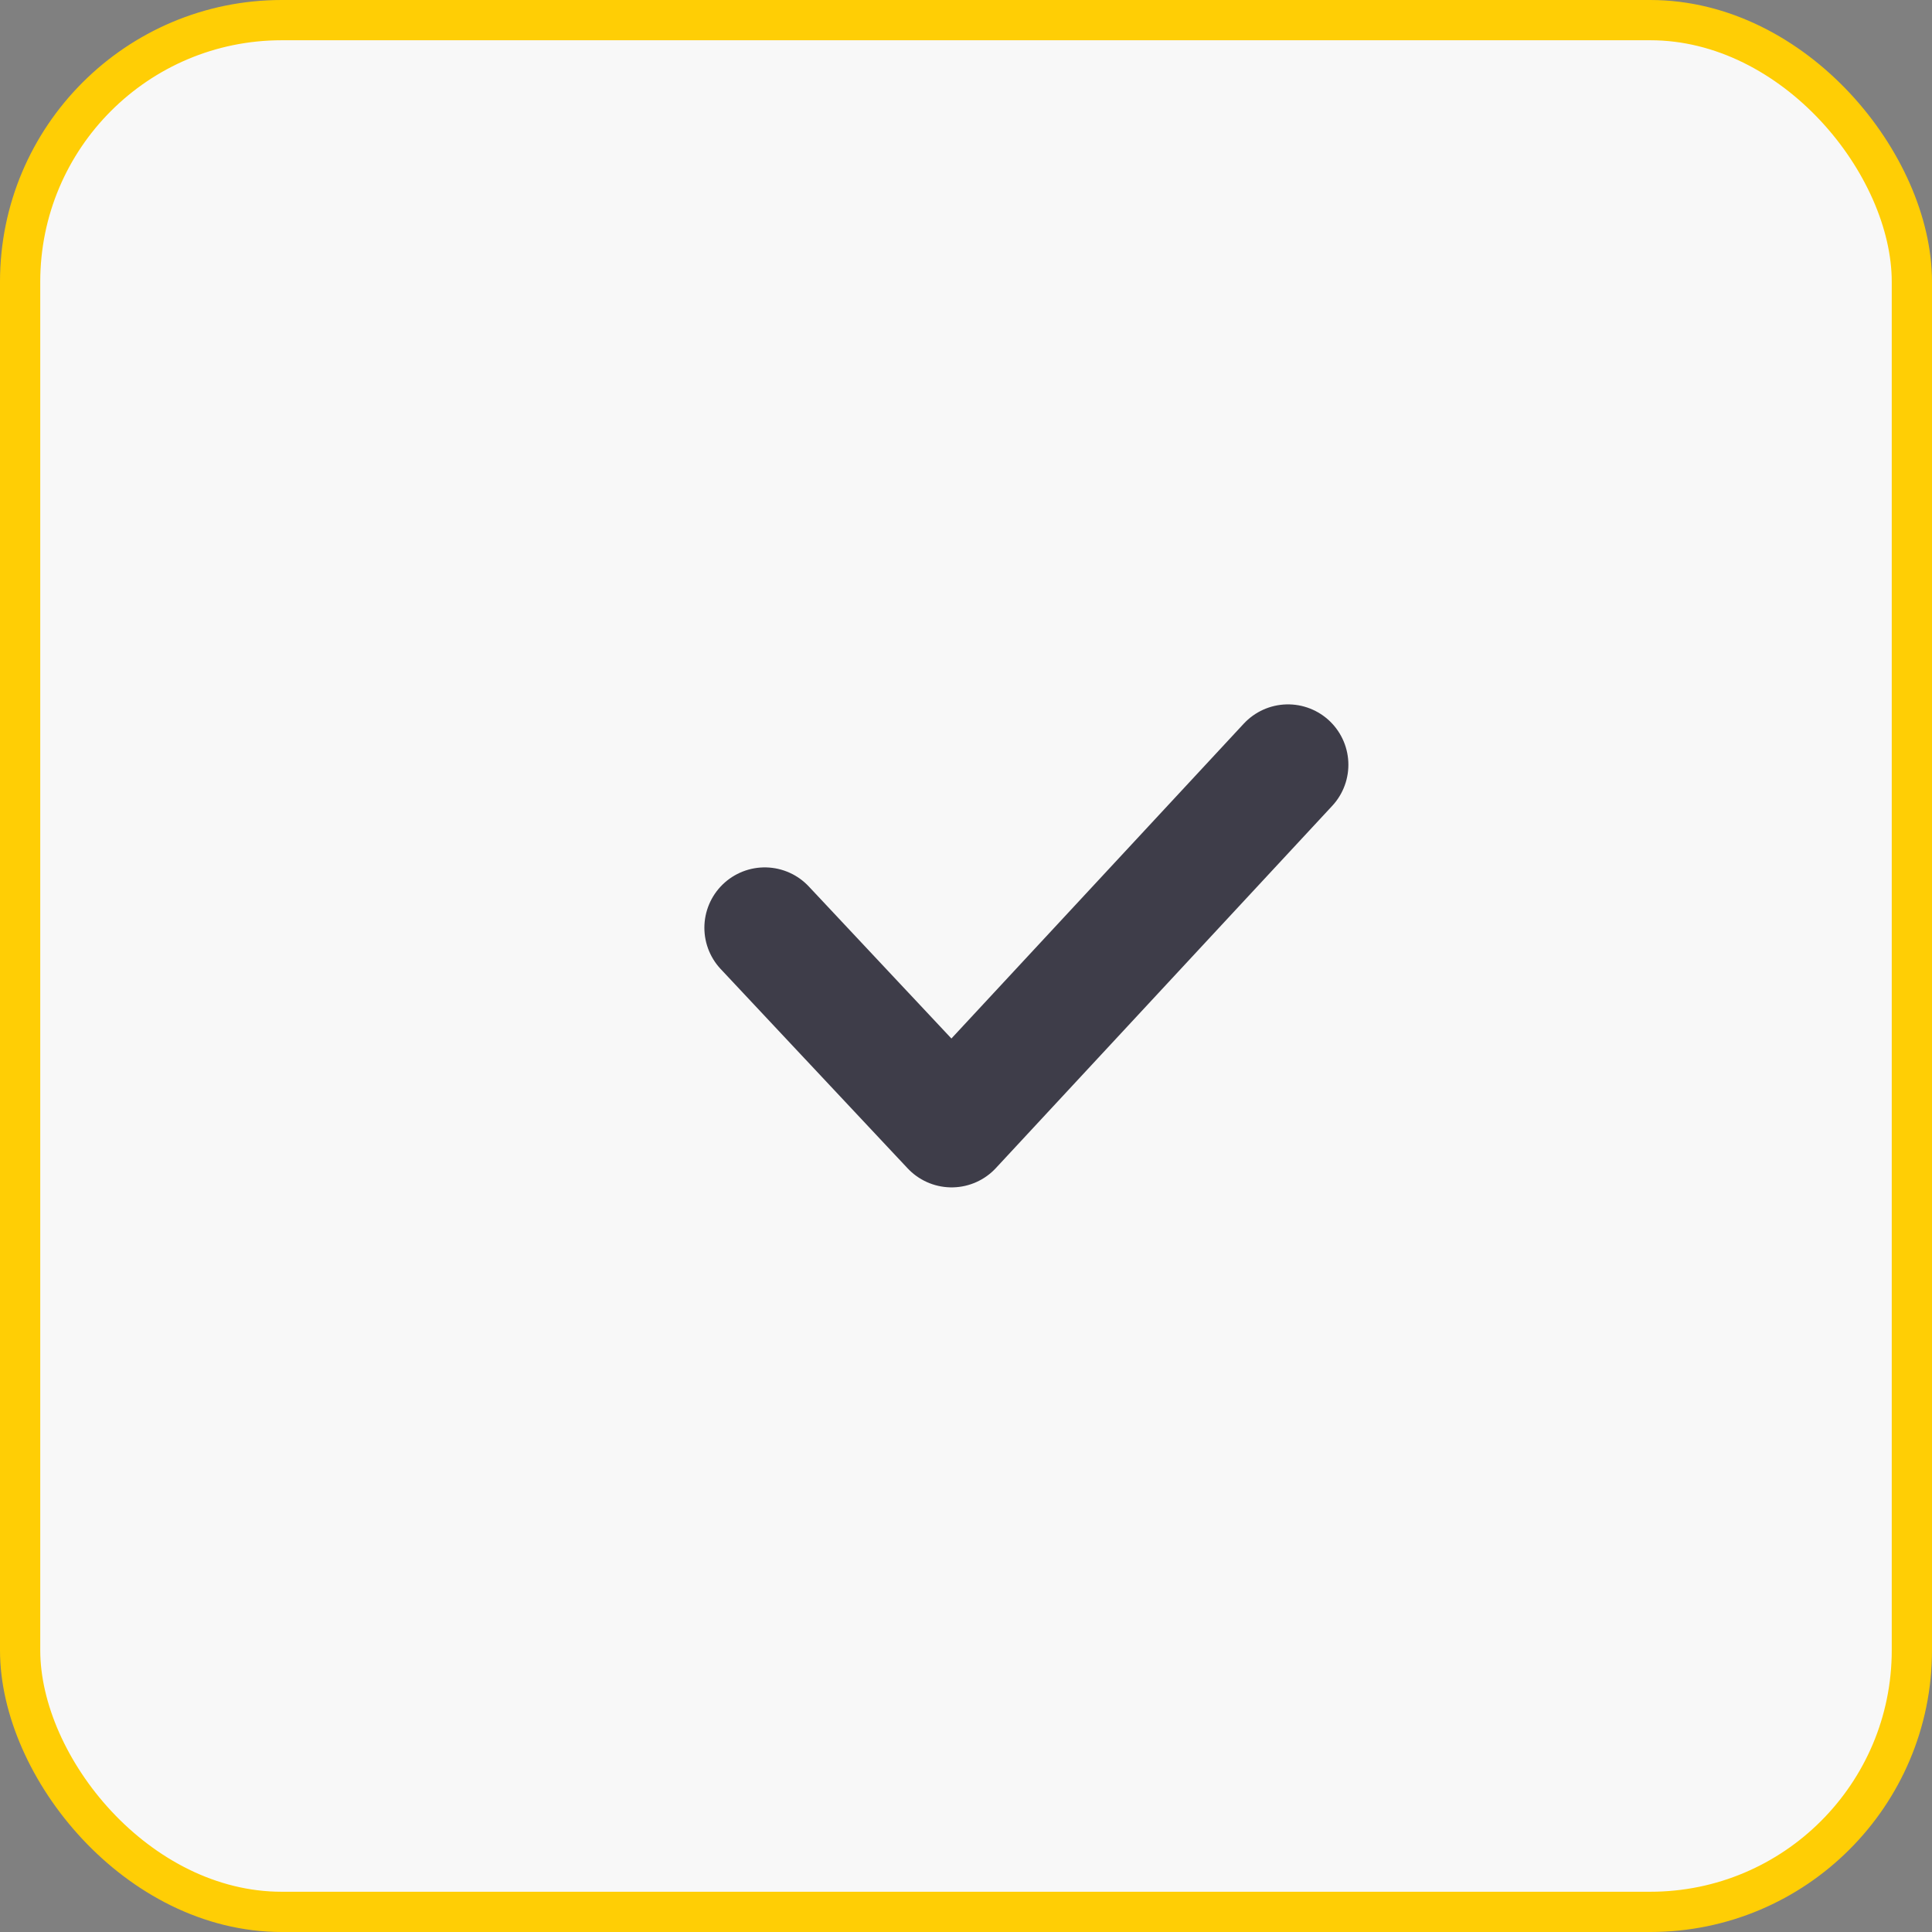
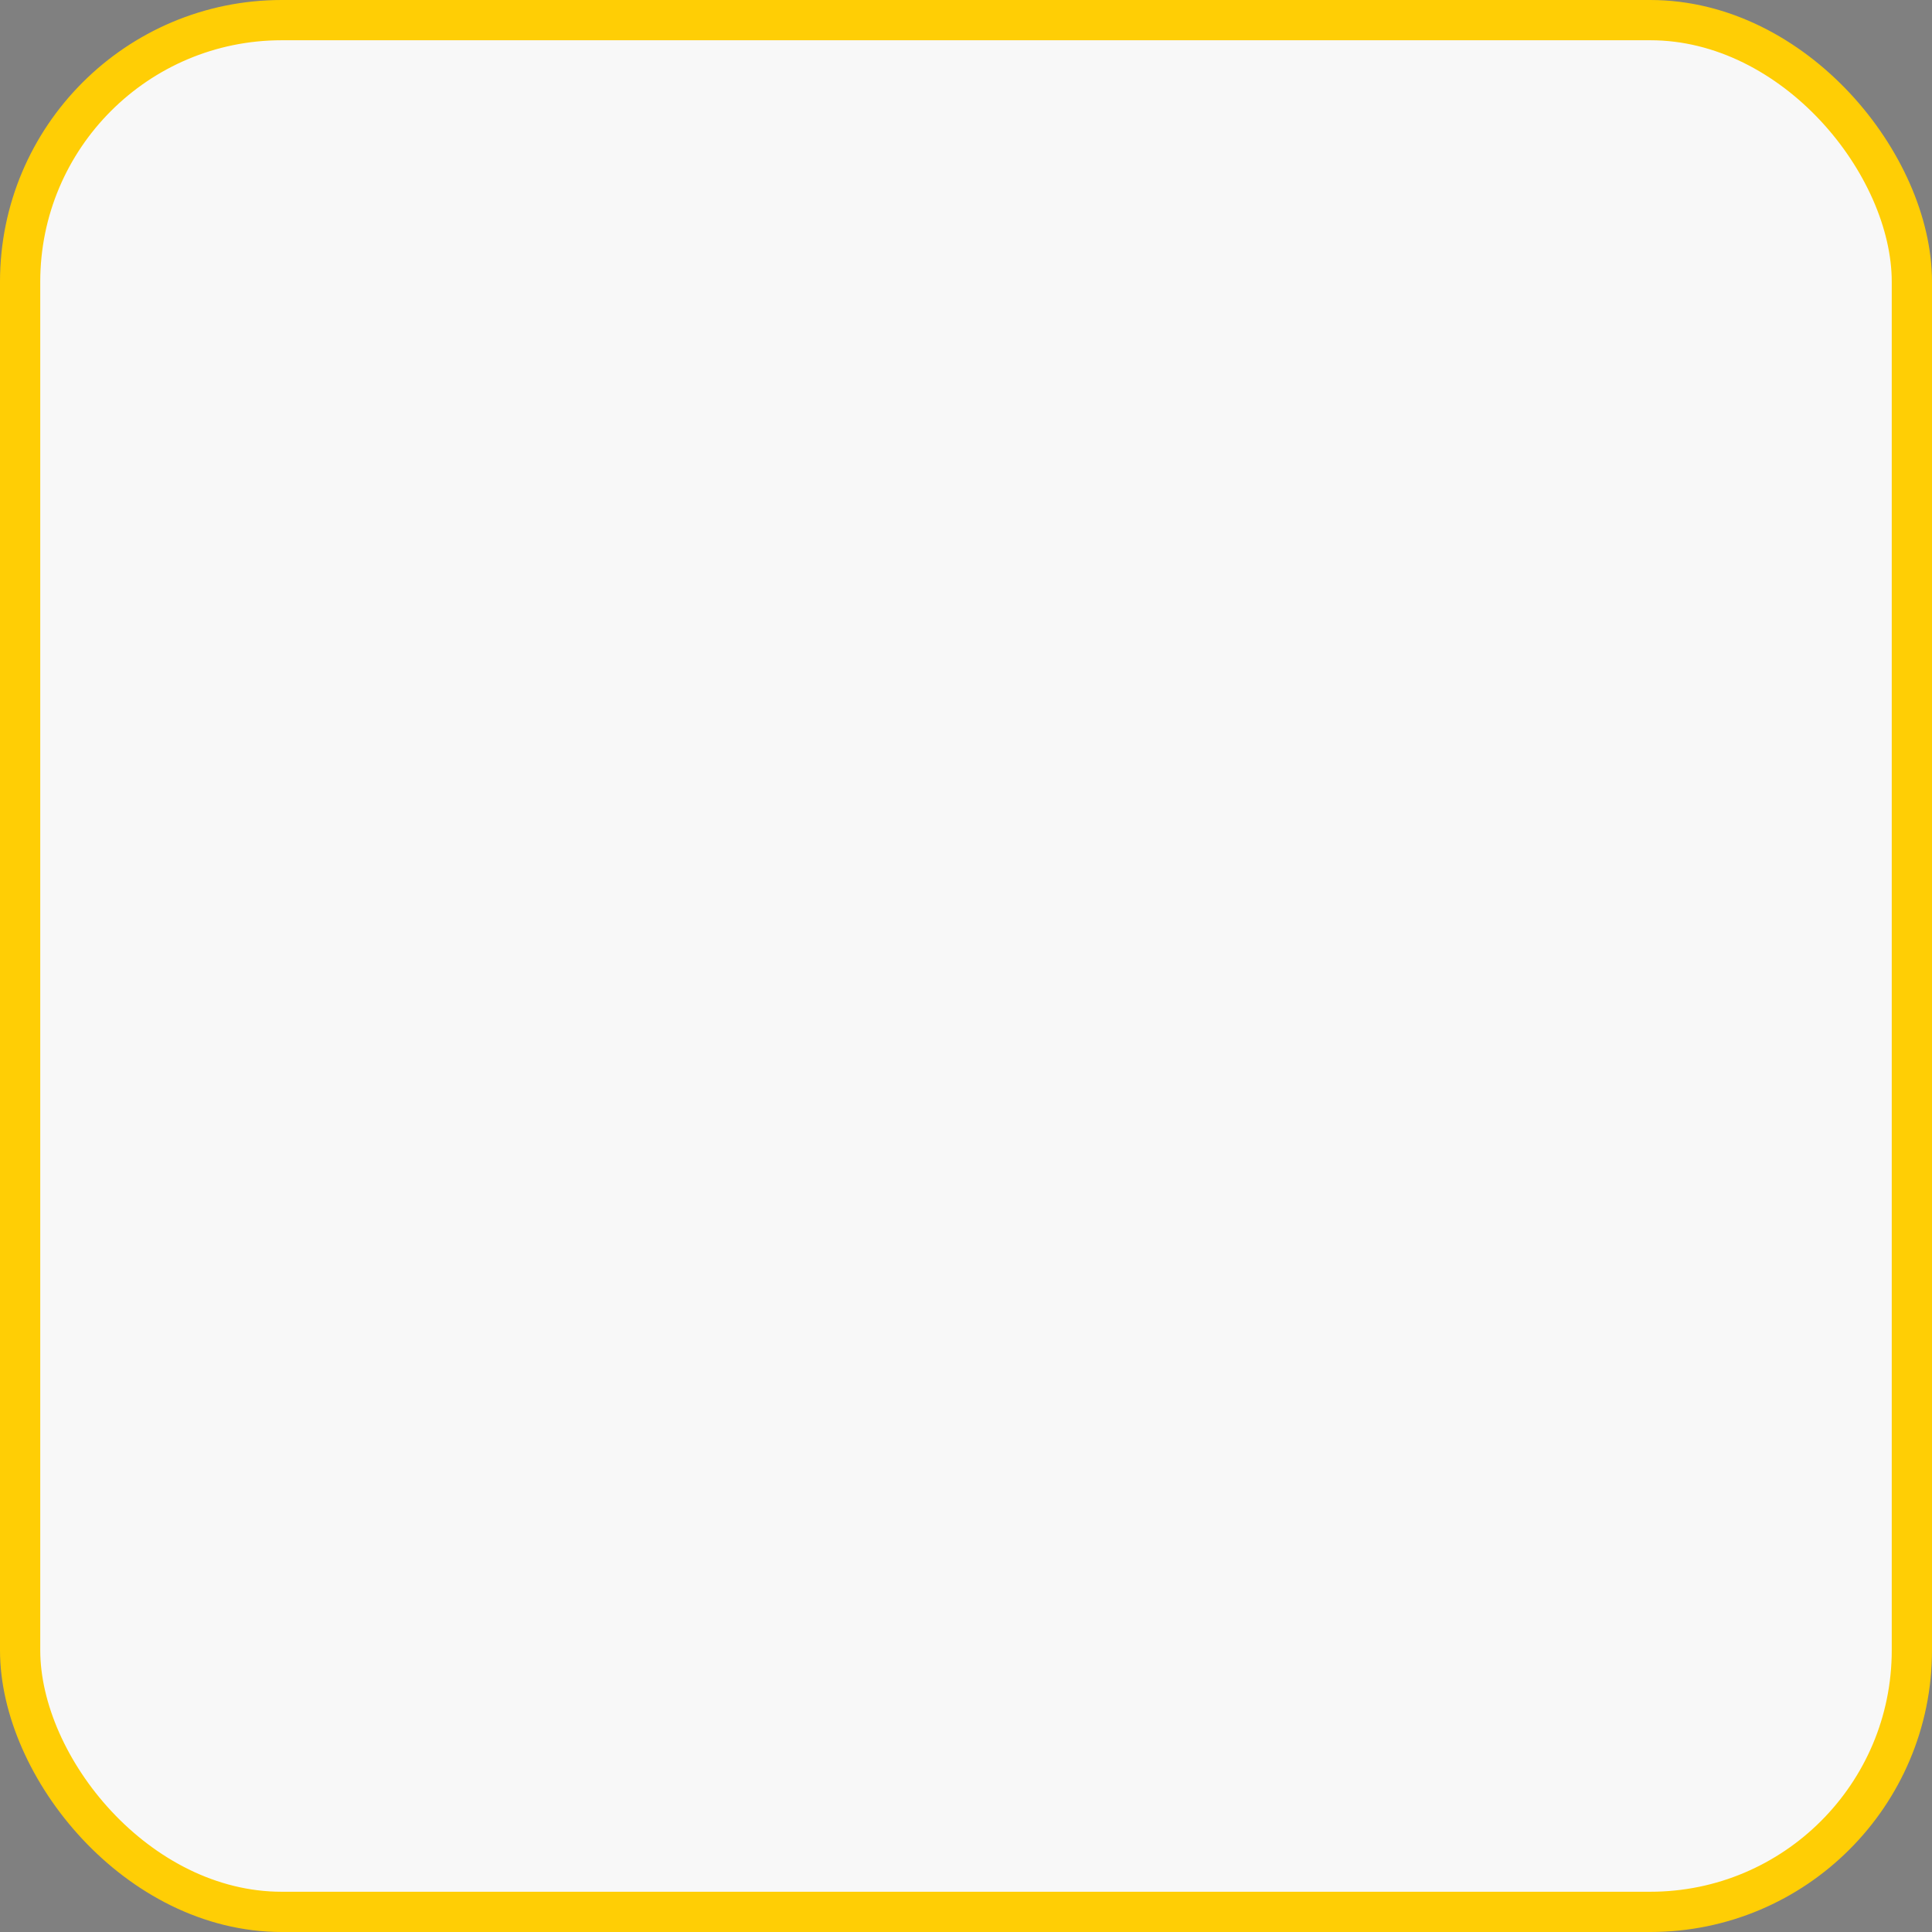
<svg xmlns="http://www.w3.org/2000/svg" width="48" height="48" viewBox="0 0 48 48" fill="none">
  <rect x="0" y="0" width="48" height="48" fill="#808080" stroke="none" />
  <rect x="0.5" y="0.5" width="47" height="47" rx="6.5" fill="#F8F8F8" stroke="#FFCE05" />
-   <path d="M32 19L23.643 28L19 23.05" stroke="#3E3D49" stroke-width="3" stroke-linecap="round" stroke-linejoin="round" />
</svg>